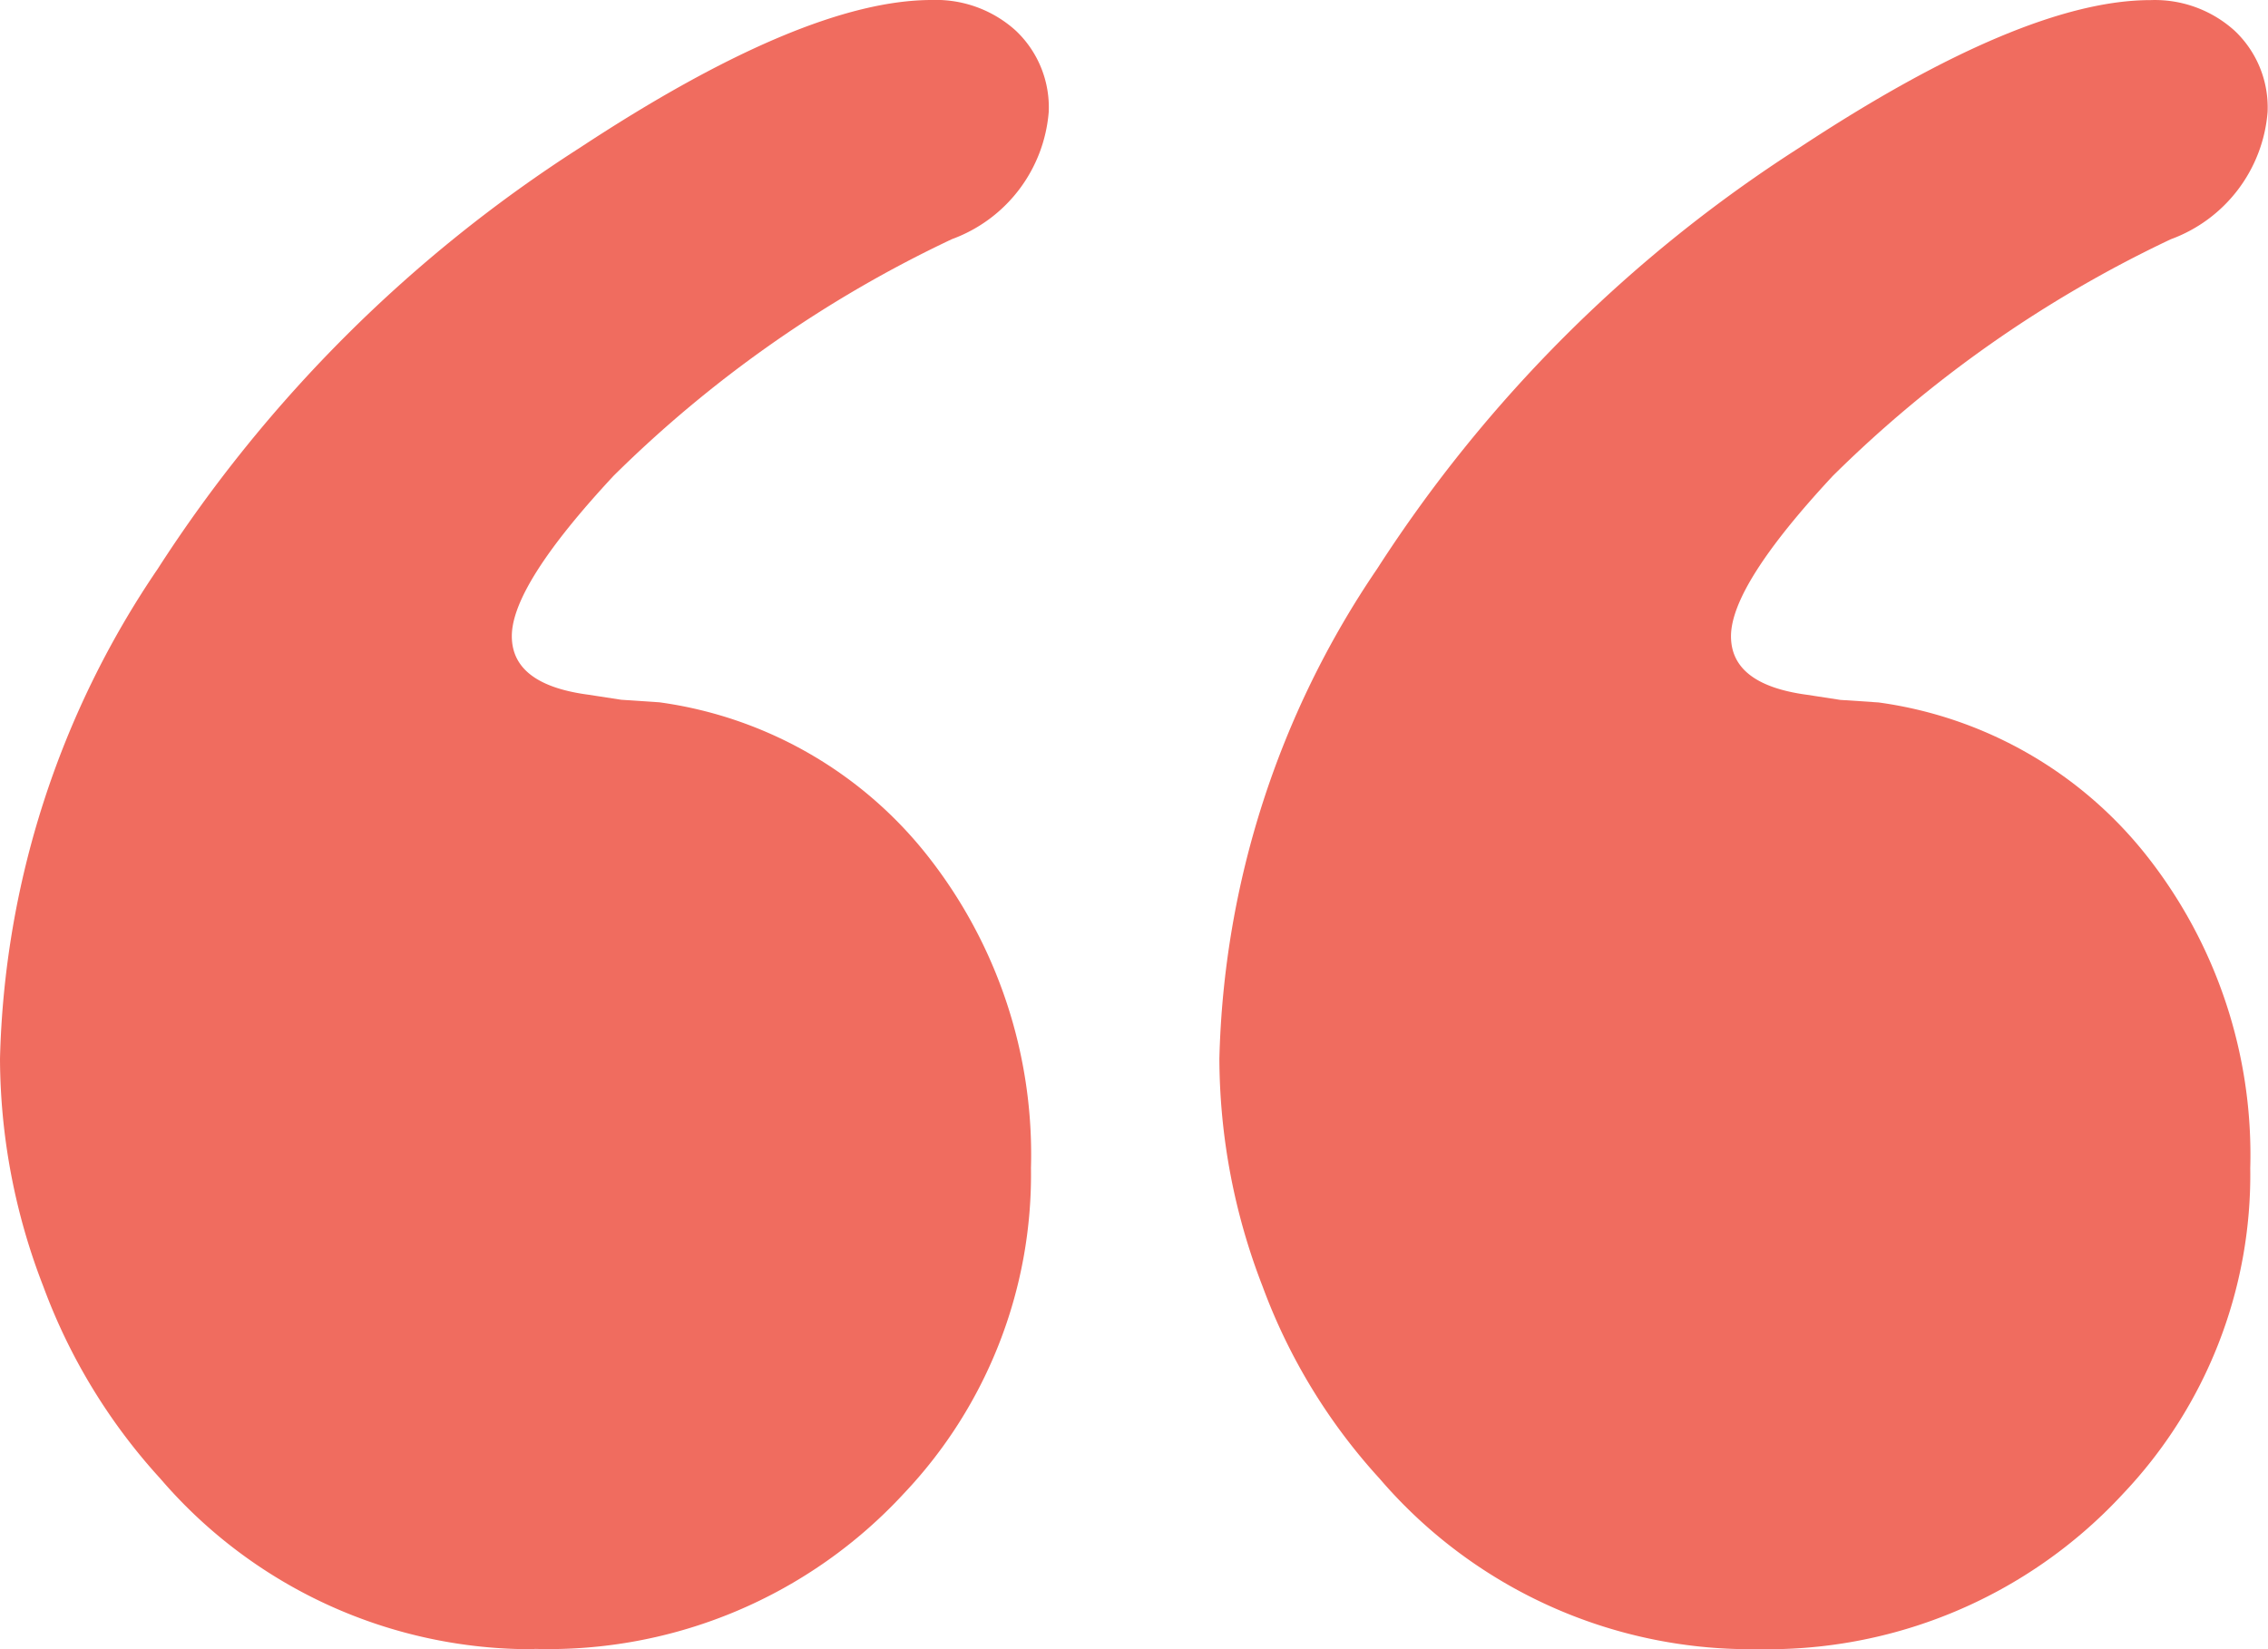
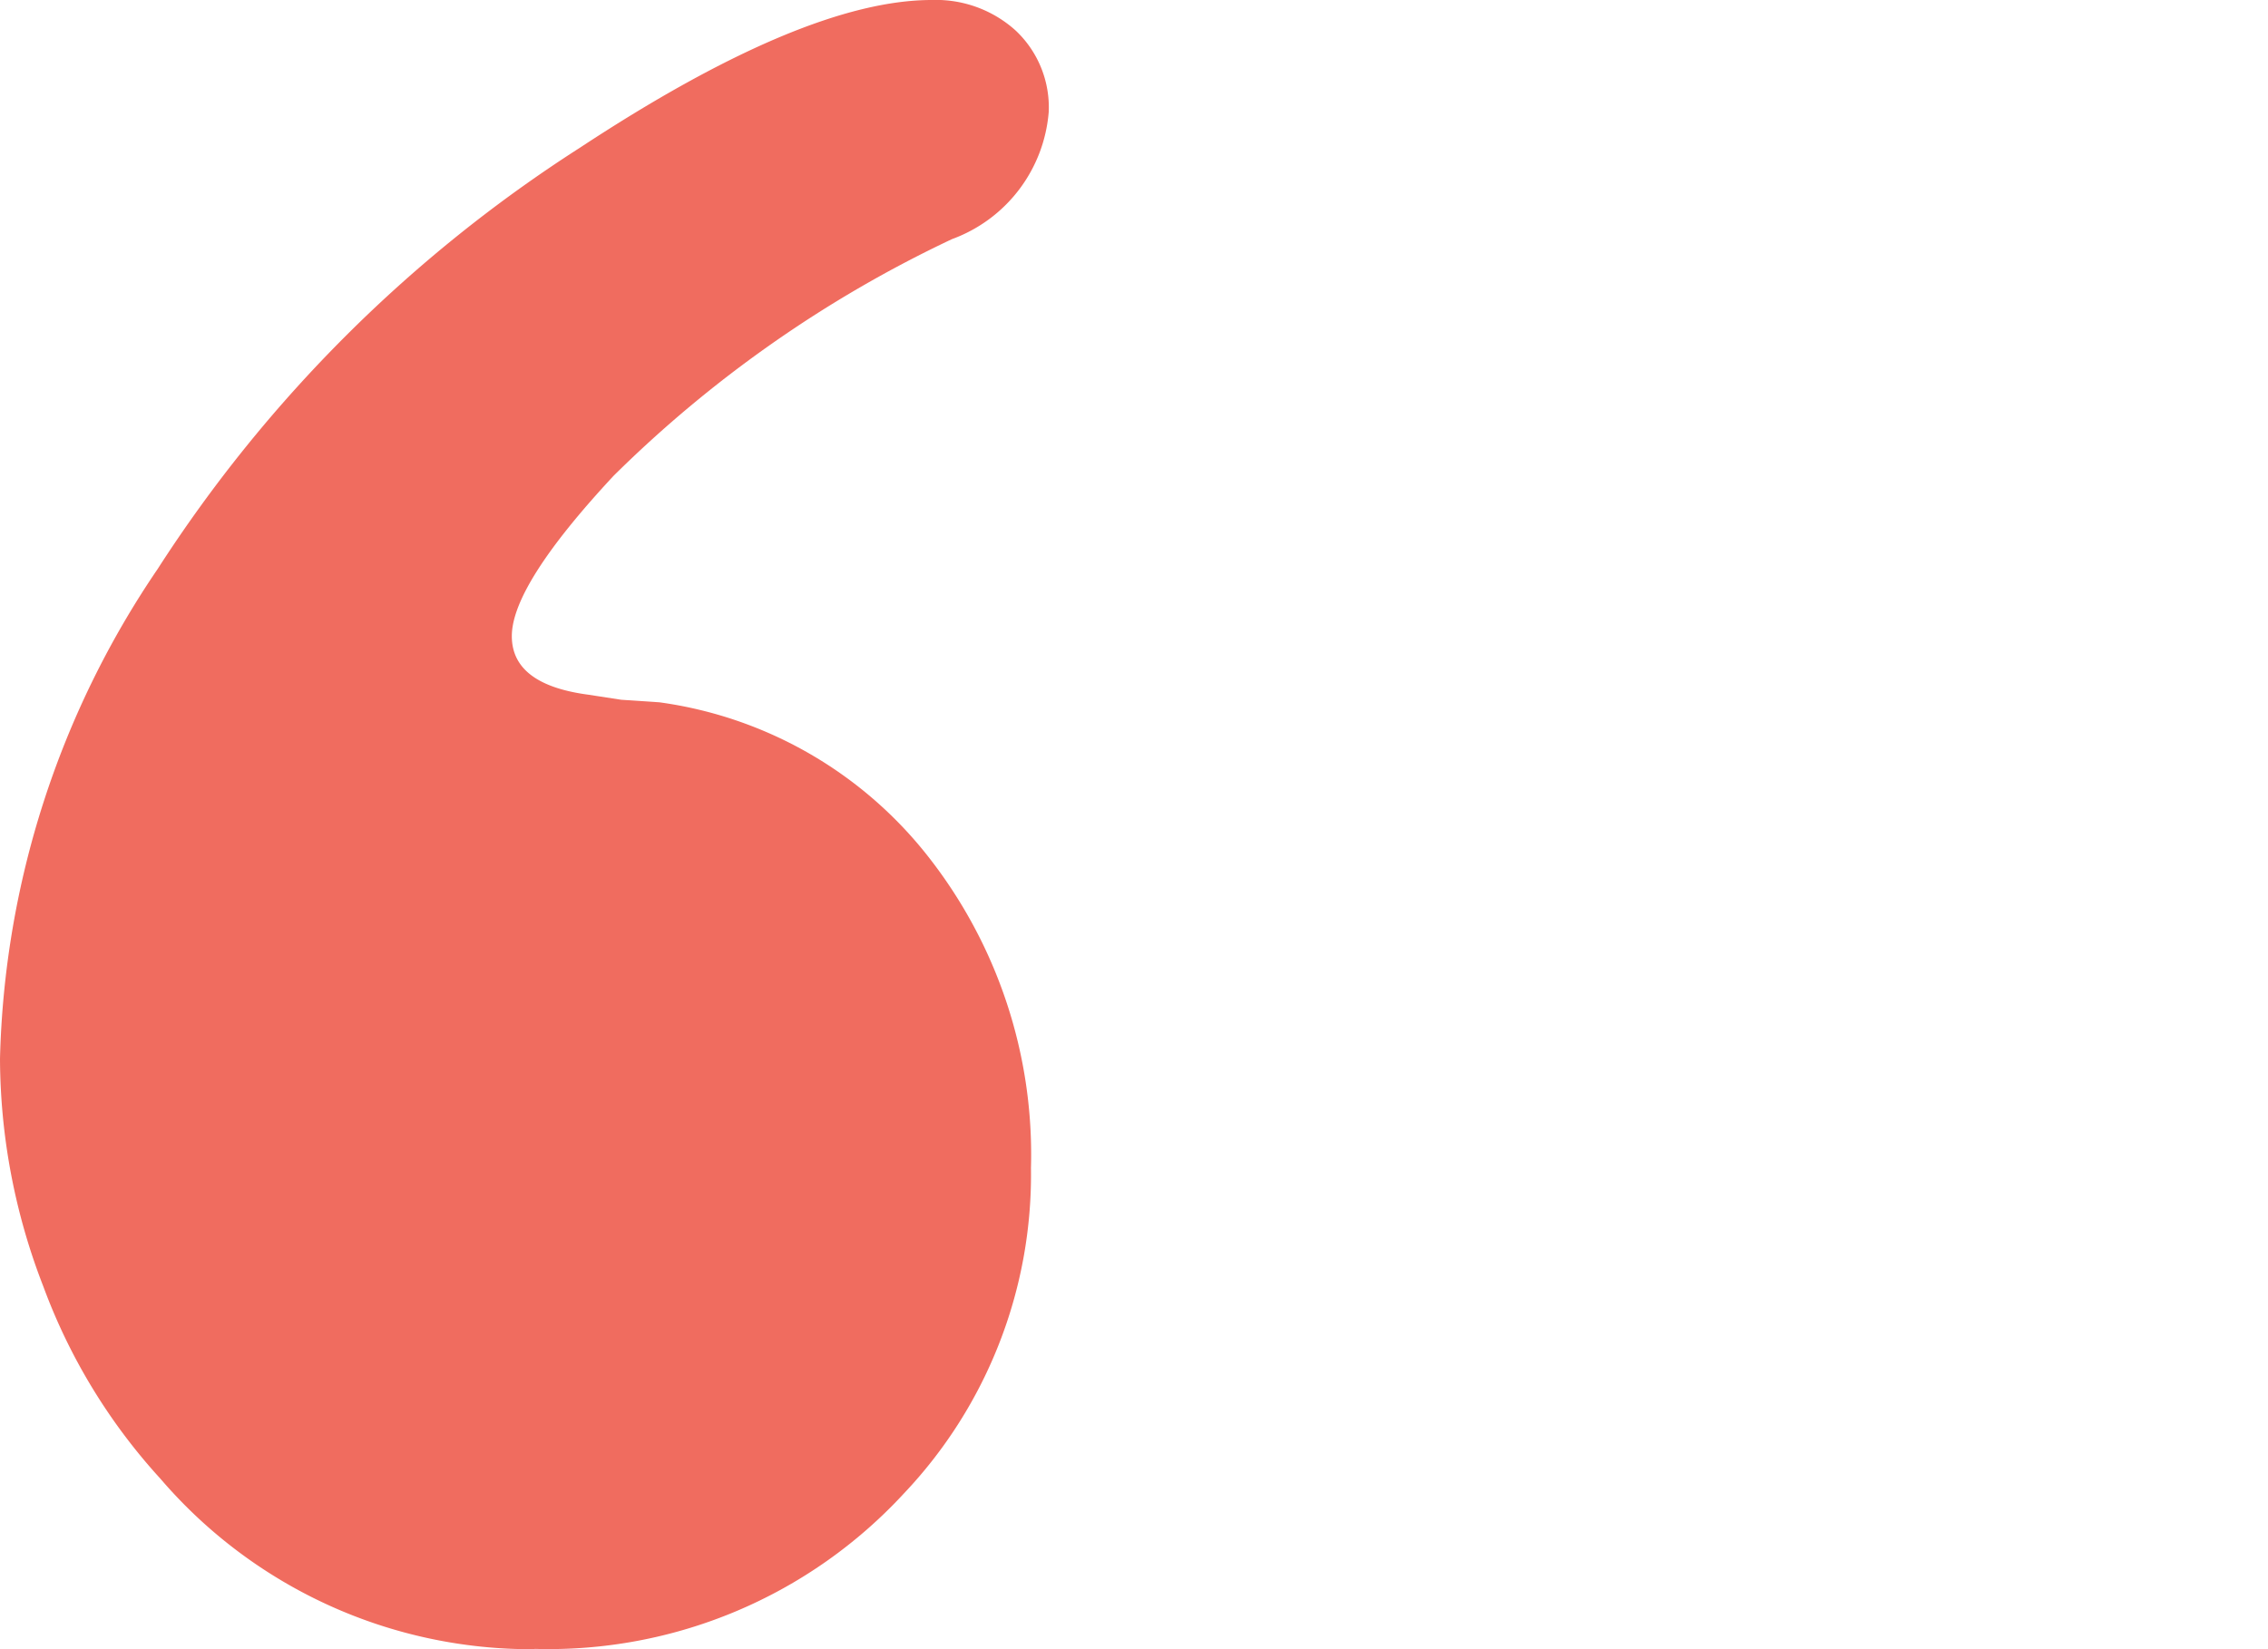
<svg xmlns="http://www.w3.org/2000/svg" id="qot1" width="44.574" height="32.418" viewBox="0 0 44.574 32.418">
  <defs>
    <clipPath id="clip-path">
      <rect id="Rectangle_21" data-name="Rectangle 21" width="44.574" height="32.418" fill="#f06c5f" />
    </clipPath>
  </defs>
  <g id="Group_17" data-name="Group 17" clip-path="url(#clip-path)">
-     <path id="Path_33" data-name="Path 33" d="M34.469,32.418a9.6,9.6,0,0,1-7.354-3.352,11.462,11.462,0,0,1-2.3-3.777,12.46,12.46,0,0,1-.85-4.478,17.869,17.869,0,0,1,3.1-9.629,27.505,27.505,0,0,1,8.3-8.28q4.4-2.9,6.9-2.9a2.337,2.337,0,0,1,1.651.6,2.071,2.071,0,0,1,.65,1.6,2.91,2.91,0,0,1-1.9,2.5A24,24,0,0,0,36.02,9.356q-2,2.149-2,3.151,0,.951,1.5,1.151l.65.1.751.05A8.117,8.117,0,0,1,42.2,16.834a9.49,9.49,0,0,1,2.025,6.129,9.108,9.108,0,0,1-2.5,6.4,9.5,9.5,0,0,1-7.254,3.052" fill="#f06c5f" />
    <path id="Path_34" data-name="Path 34" d="M10.506,32.418a9.6,9.6,0,0,1-7.354-3.352,11.479,11.479,0,0,1-2.3-3.777A12.46,12.46,0,0,1,0,20.811a17.869,17.869,0,0,1,3.1-9.629,27.505,27.505,0,0,1,8.3-8.28Q15.81,0,18.311,0a2.336,2.336,0,0,1,1.65.6,2.071,2.071,0,0,1,.65,1.6,2.909,2.909,0,0,1-1.9,2.5,24,24,0,0,0-6.652,4.653q-2,2.149-2,3.151,0,.951,1.5,1.151l.65.1.75.05a8.114,8.114,0,0,1,5.278,3.026,9.485,9.485,0,0,1,2.025,6.129,9.108,9.108,0,0,1-2.5,6.4,9.5,9.5,0,0,1-7.254,3.052" fill="#f06c5f" />
  </g>
</svg>